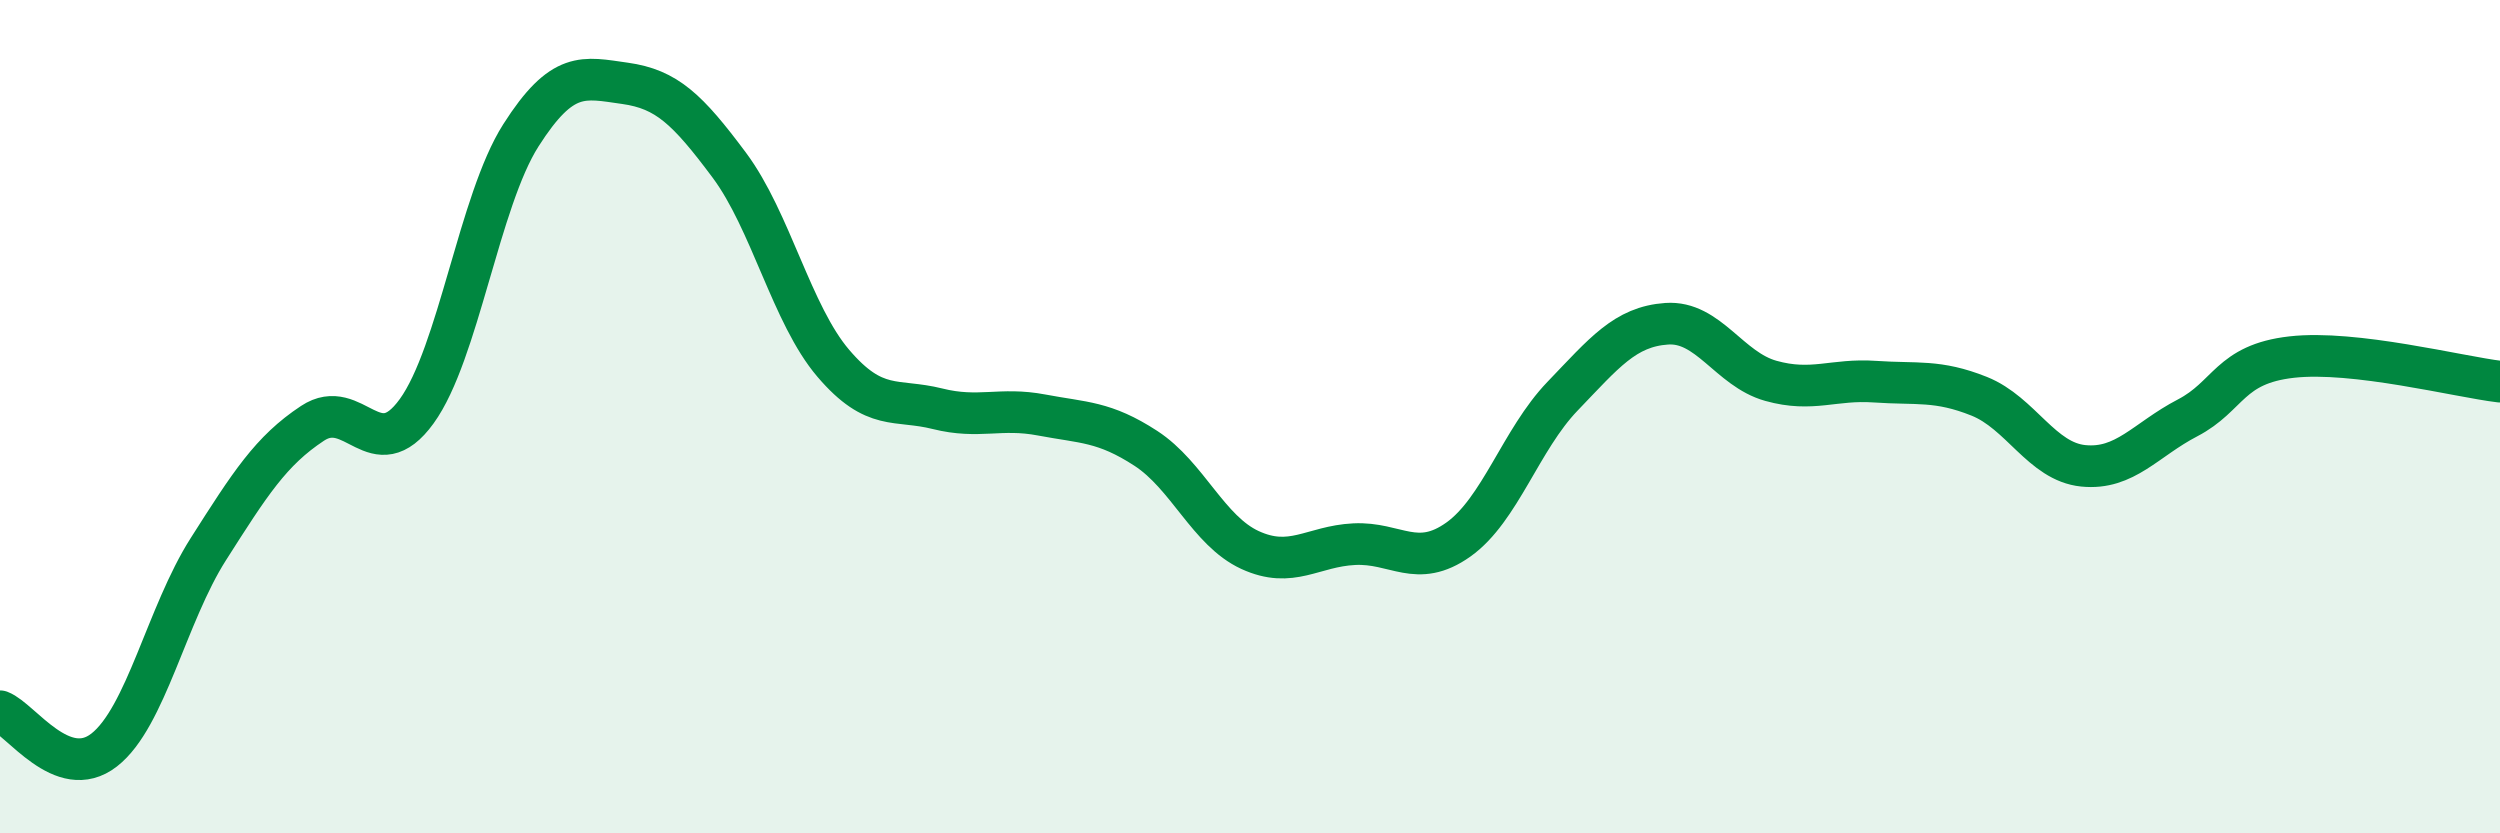
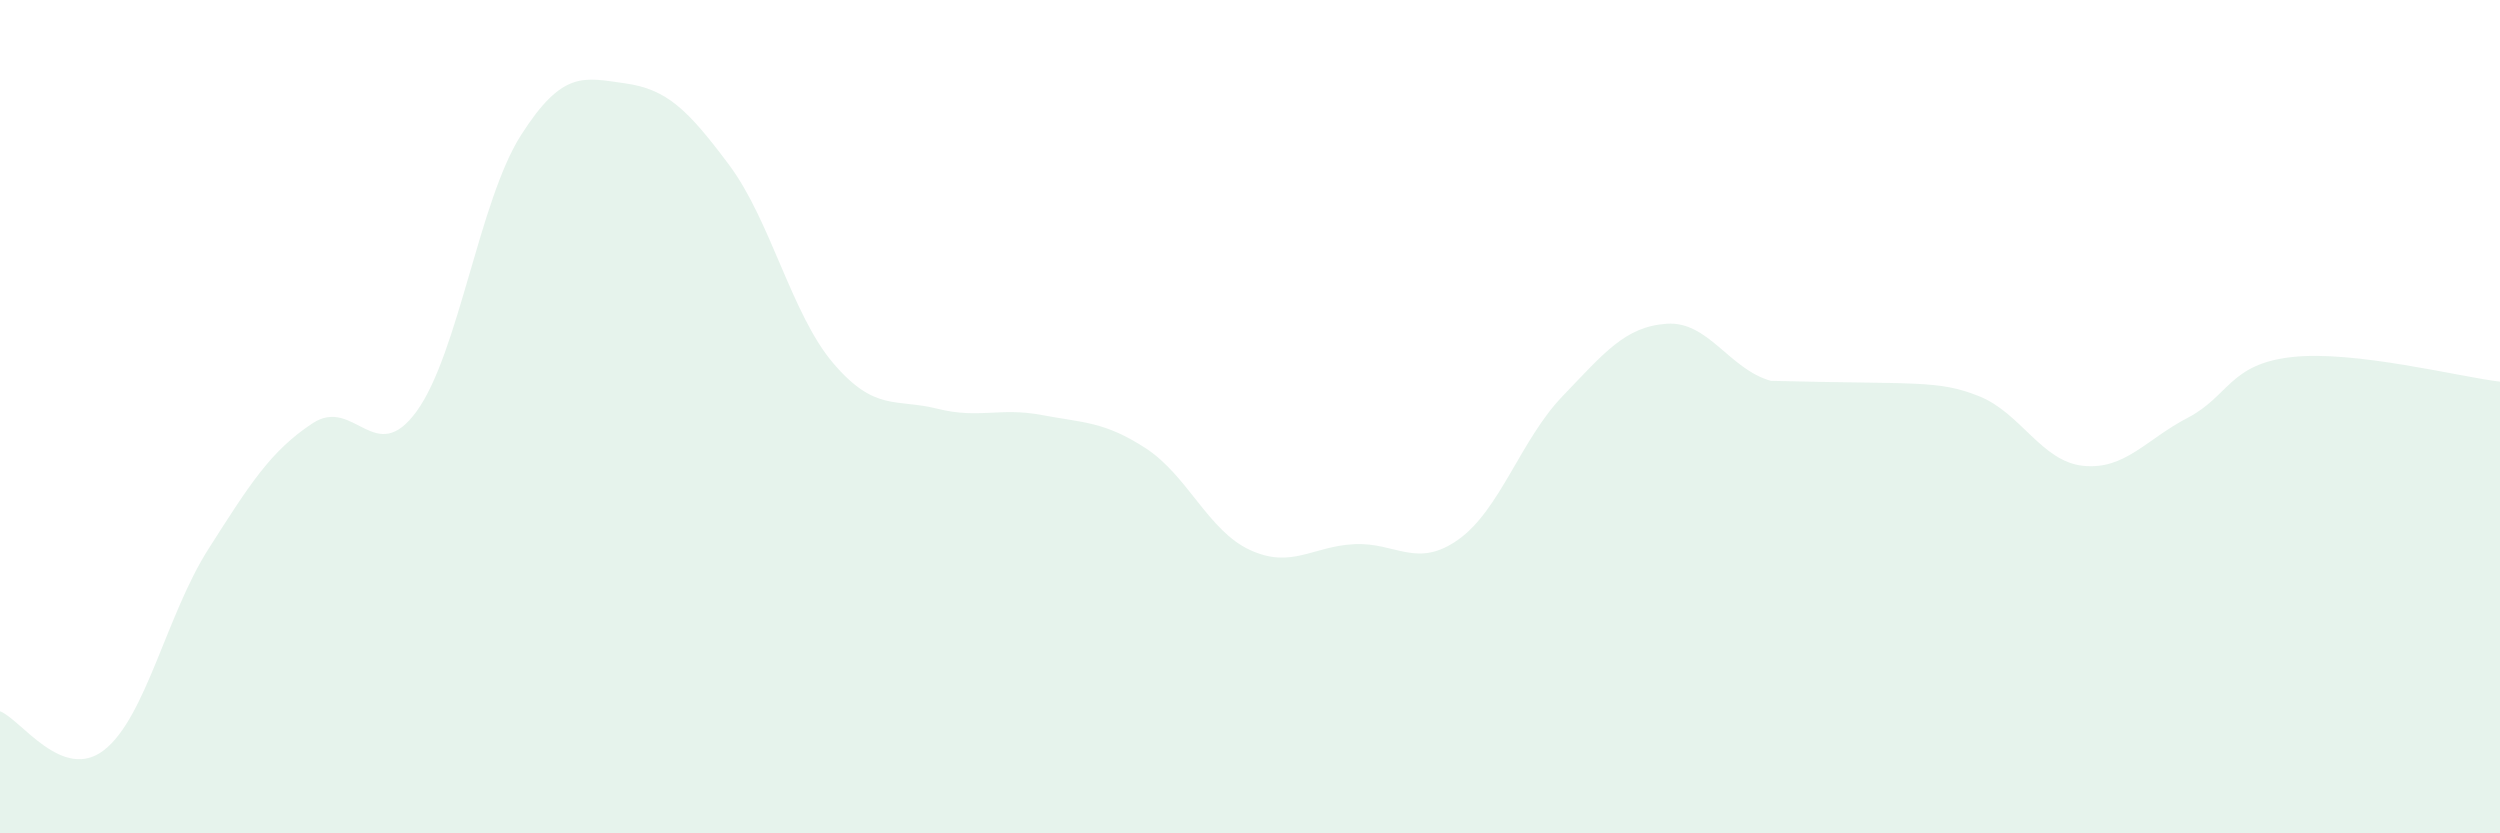
<svg xmlns="http://www.w3.org/2000/svg" width="60" height="20" viewBox="0 0 60 20">
-   <path d="M 0,17.07 C 0.5,17.26 1.5,18.78 2.5,18 C 3.5,17.22 4,14.75 5,13.18 C 6,11.61 6.5,10.82 7.5,10.16 C 8.5,9.5 9,11.25 10,9.87 C 11,8.49 11.5,4.82 12.5,3.25 C 13.5,1.68 14,1.86 15,2 C 16,2.14 16.5,2.62 17.5,3.96 C 18.5,5.3 19,7.55 20,8.72 C 21,9.89 21.5,9.56 22.5,9.81 C 23.5,10.06 24,9.77 25,9.96 C 26,10.15 26.5,10.11 27.5,10.76 C 28.5,11.41 29,12.74 30,13.2 C 31,13.66 31.5,13.11 32.5,13.06 C 33.5,13.01 34,13.66 35,12.95 C 36,12.24 36.5,10.55 37.5,9.51 C 38.5,8.47 39,7.84 40,7.77 C 41,7.7 41.5,8.86 42.5,9.14 C 43.5,9.42 44,9.09 45,9.16 C 46,9.23 46.5,9.11 47.5,9.51 C 48.5,9.91 49,11.08 50,11.18 C 51,11.28 51.5,10.55 52.5,10.03 C 53.5,9.51 53.5,8.74 55,8.57 C 56.5,8.4 59,9.04 60,9.16L60 20L0 20Z" fill="#008740" opacity="0.1" stroke-linecap="round" stroke-linejoin="round" />
-   <path d="M 0,17.07 C 0.5,17.26 1.5,18.78 2.5,18 C 3.5,17.22 4,14.75 5,13.18 C 6,11.61 6.5,10.82 7.5,10.16 C 8.5,9.5 9,11.25 10,9.87 C 11,8.49 11.5,4.82 12.5,3.25 C 13.5,1.68 14,1.86 15,2 C 16,2.14 16.5,2.62 17.5,3.96 C 18.5,5.3 19,7.55 20,8.72 C 21,9.89 21.5,9.56 22.5,9.81 C 23.5,10.06 24,9.77 25,9.96 C 26,10.15 26.5,10.11 27.5,10.76 C 28.5,11.41 29,12.74 30,13.2 C 31,13.66 31.5,13.11 32.5,13.06 C 33.5,13.01 34,13.66 35,12.95 C 36,12.24 36.5,10.55 37.5,9.51 C 38.5,8.47 39,7.84 40,7.77 C 41,7.7 41.5,8.86 42.5,9.14 C 43.5,9.42 44,9.09 45,9.16 C 46,9.23 46.5,9.11 47.5,9.51 C 48.5,9.91 49,11.08 50,11.18 C 51,11.28 51.5,10.55 52.5,10.03 C 53.5,9.51 53.5,8.74 55,8.57 C 56.5,8.4 59,9.04 60,9.16" stroke="#008740" stroke-width="1" fill="none" stroke-linecap="round" stroke-linejoin="round" />
+   <path d="M 0,17.07 C 0.5,17.26 1.5,18.78 2.5,18 C 3.5,17.22 4,14.75 5,13.18 C 6,11.61 6.5,10.82 7.5,10.16 C 8.5,9.5 9,11.25 10,9.87 C 11,8.49 11.5,4.82 12.5,3.25 C 13.5,1.68 14,1.86 15,2 C 16,2.14 16.5,2.62 17.5,3.96 C 18.5,5.3 19,7.55 20,8.72 C 21,9.89 21.5,9.56 22.5,9.81 C 23.5,10.06 24,9.77 25,9.96 C 26,10.15 26.5,10.11 27.5,10.76 C 28.5,11.41 29,12.74 30,13.2 C 31,13.66 31.5,13.11 32.5,13.06 C 33.5,13.01 34,13.66 35,12.95 C 36,12.24 36.5,10.55 37.5,9.51 C 38.5,8.47 39,7.84 40,7.77 C 41,7.7 41.5,8.86 42.5,9.14 C 46,9.23 46.5,9.11 47.5,9.51 C 48.5,9.91 49,11.08 50,11.18 C 51,11.28 51.5,10.55 52.5,10.03 C 53.5,9.51 53.5,8.74 55,8.57 C 56.5,8.4 59,9.04 60,9.16L60 20L0 20Z" fill="#008740" opacity="0.1" stroke-linecap="round" stroke-linejoin="round" />
</svg>